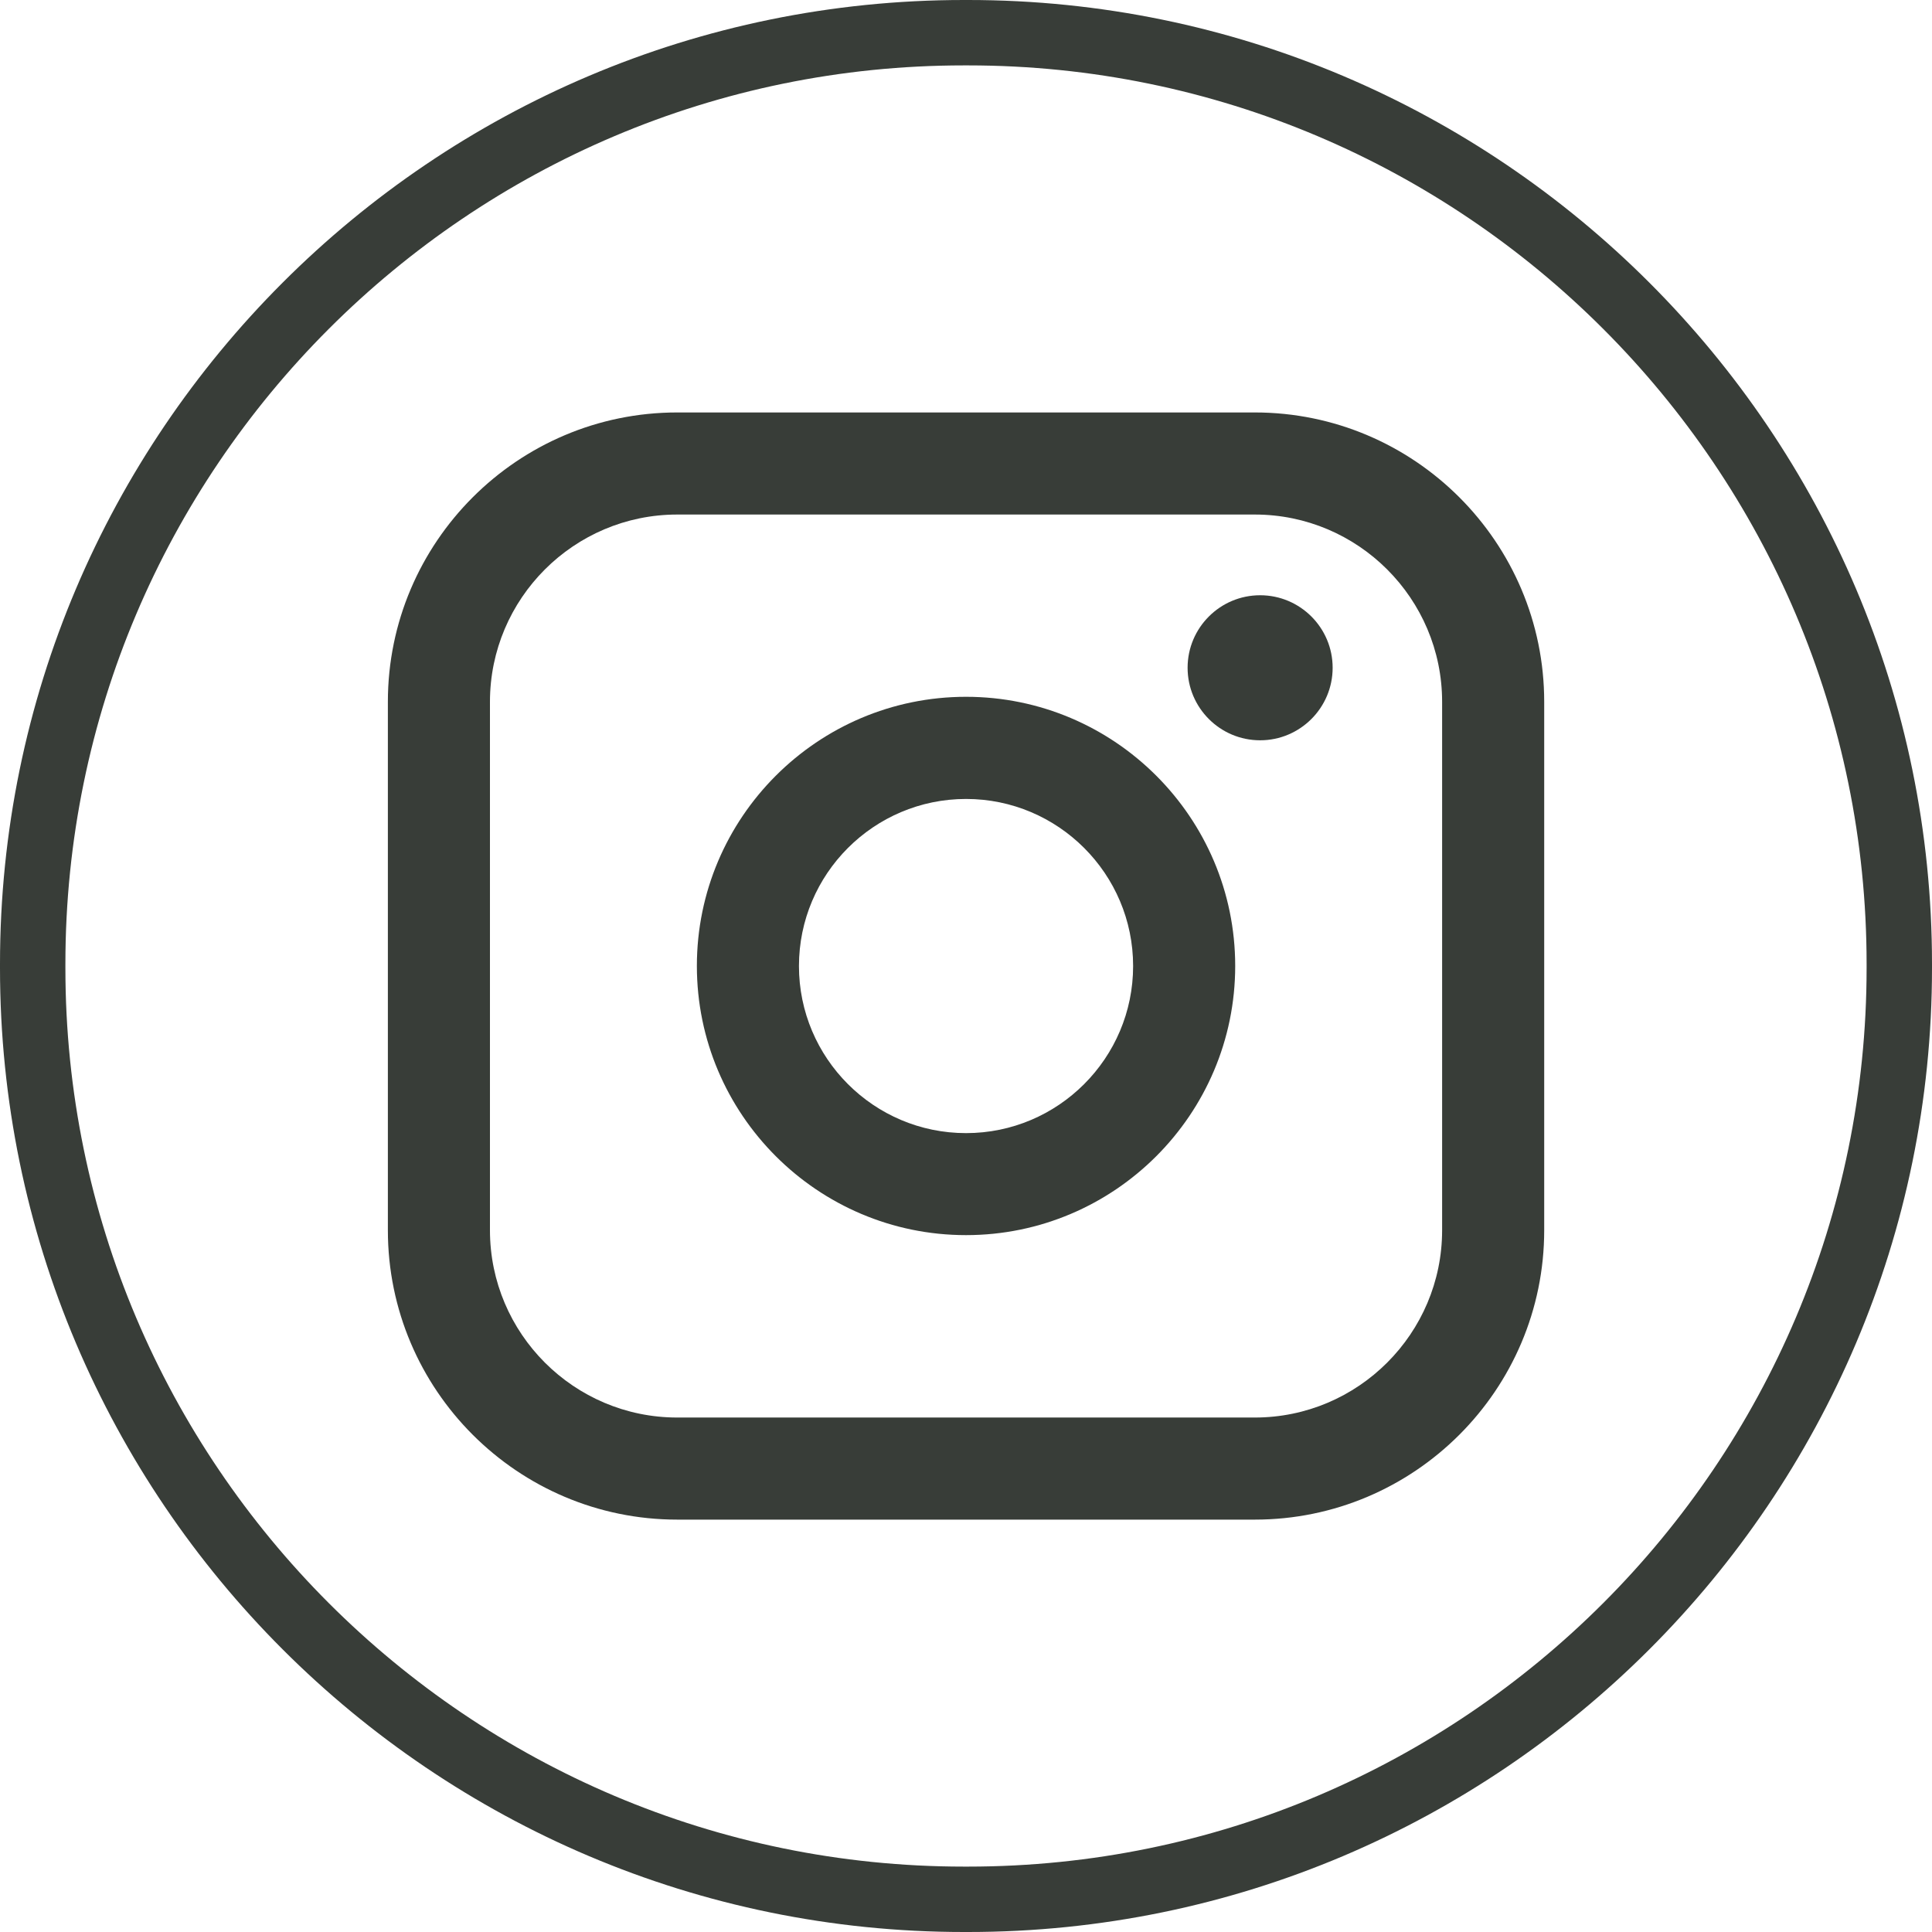
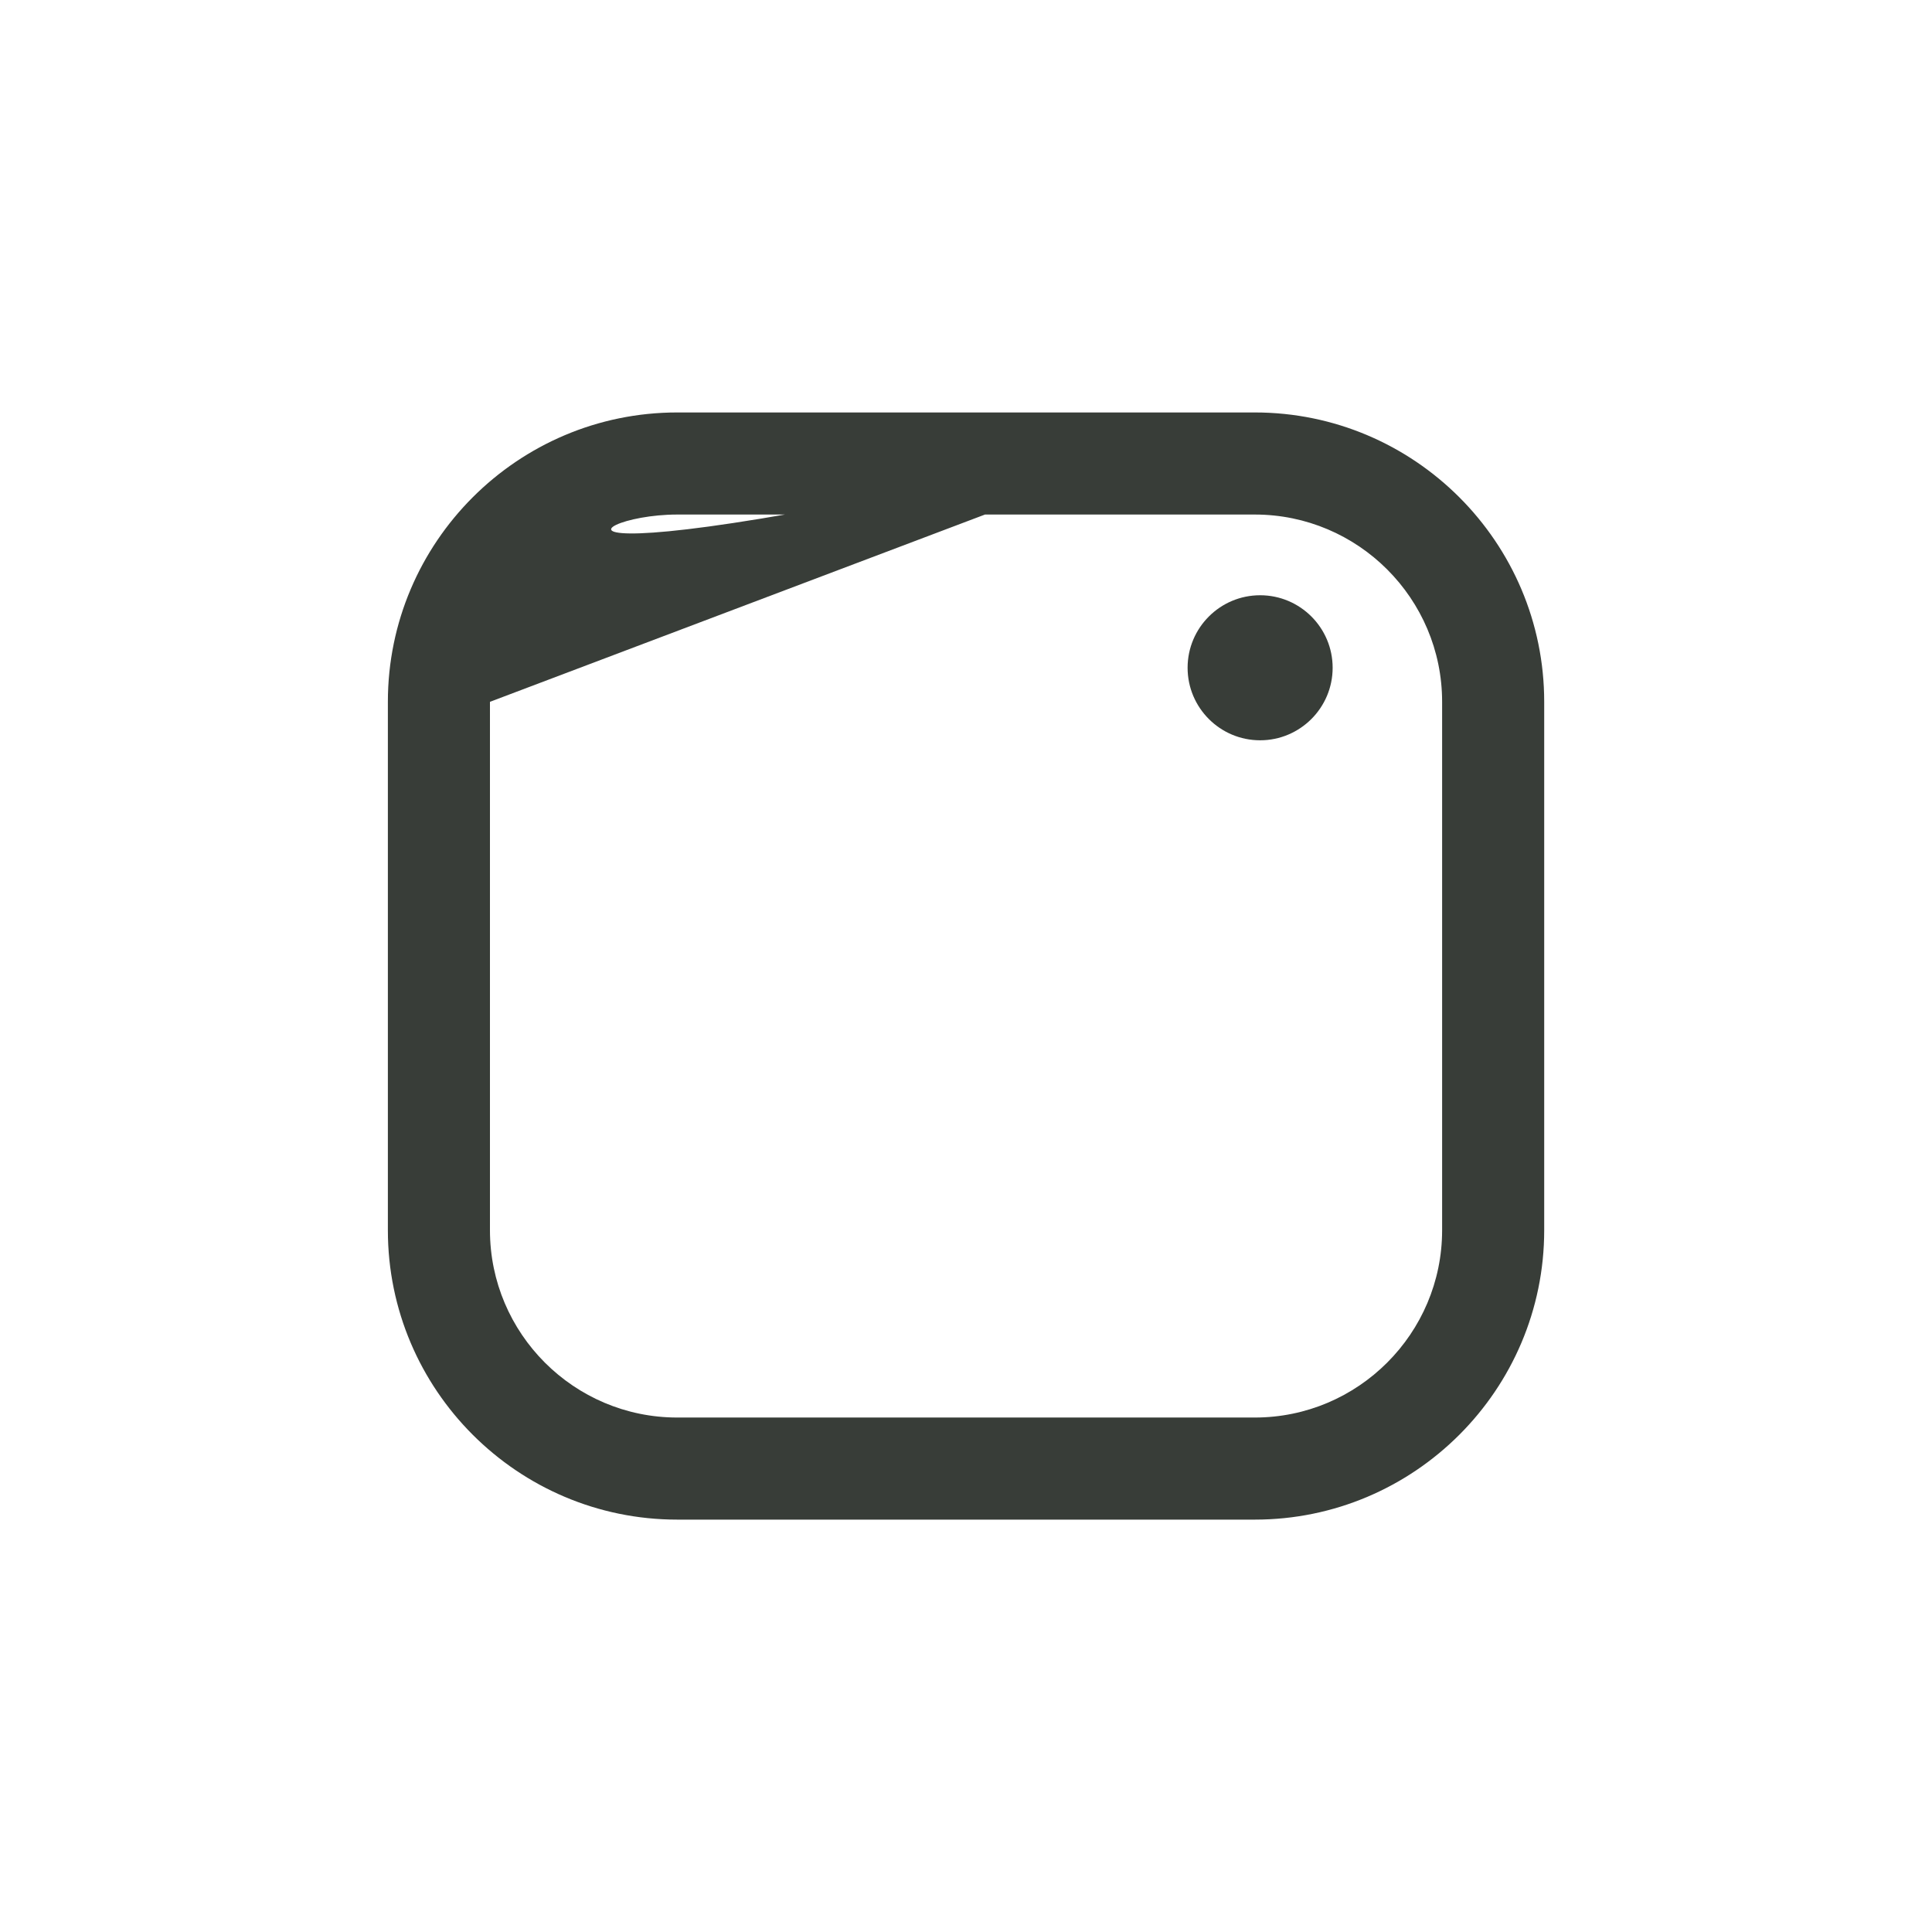
<svg xmlns="http://www.w3.org/2000/svg" width="80" height="80" viewBox="0 0 80 80" fill="none">
-   <path d="M40.088 80H39.912C17.905 80 0 62.095 0 40.088V39.912C0 17.905 17.905 0 39.912 0H40.088C62.095 0 80 17.905 80 39.912V40.088C80 62.095 62.095 80 40.088 80ZM39.912 2.708C19.397 2.708 2.708 19.397 2.708 39.912V40.088C2.708 60.603 19.397 77.292 39.912 77.292H40.088C60.603 77.292 77.292 60.603 77.292 40.088V39.912C77.292 19.397 60.603 2.708 40.088 2.708H39.912Z" fill="#383D38" />
-   <path d="M51.959 17.079H28.043C21.436 17.079 16.061 22.454 16.061 29.061V50.941C16.061 57.548 21.436 62.924 28.043 62.924H51.959C58.567 62.924 63.942 57.548 63.942 50.941V29.061C63.942 22.454 58.567 17.079 51.959 17.079ZM20.288 29.061C20.288 24.785 23.767 21.306 28.043 21.306H51.959C56.235 21.306 59.715 24.785 59.715 29.061V50.941C59.715 55.217 56.235 58.697 51.959 58.697H28.043C23.767 58.697 20.288 55.217 20.288 50.941V29.061Z" fill="#383D38" />
-   <path d="M40.002 51.144C46.146 51.144 51.147 46.145 51.147 39.998C51.147 33.852 46.148 28.853 40.002 28.853C33.855 28.853 28.856 33.852 28.856 39.998C28.856 46.145 33.855 51.144 40.002 51.144ZM40.002 33.083C43.817 33.083 46.92 36.186 46.92 40.001C46.92 43.817 43.817 46.92 40.002 46.92C36.186 46.92 33.083 43.817 33.083 40.001C33.083 36.186 36.186 33.083 40.002 33.083Z" fill="#383D38" />
+   <path d="M51.959 17.079H28.043C21.436 17.079 16.061 22.454 16.061 29.061V50.941C16.061 57.548 21.436 62.924 28.043 62.924H51.959C58.567 62.924 63.942 57.548 63.942 50.941V29.061C63.942 22.454 58.567 17.079 51.959 17.079ZC20.288 24.785 23.767 21.306 28.043 21.306H51.959C56.235 21.306 59.715 24.785 59.715 29.061V50.941C59.715 55.217 56.235 58.697 51.959 58.697H28.043C23.767 58.697 20.288 55.217 20.288 50.941V29.061Z" fill="#383D38" />
  <path d="M52.179 30.654C53.833 30.654 55.182 29.308 55.182 27.651C55.182 25.993 53.836 24.648 52.179 24.648C50.522 24.648 49.176 25.993 49.176 27.651C49.176 29.308 50.522 30.654 52.179 30.654Z" fill="#383D38" />
</svg>